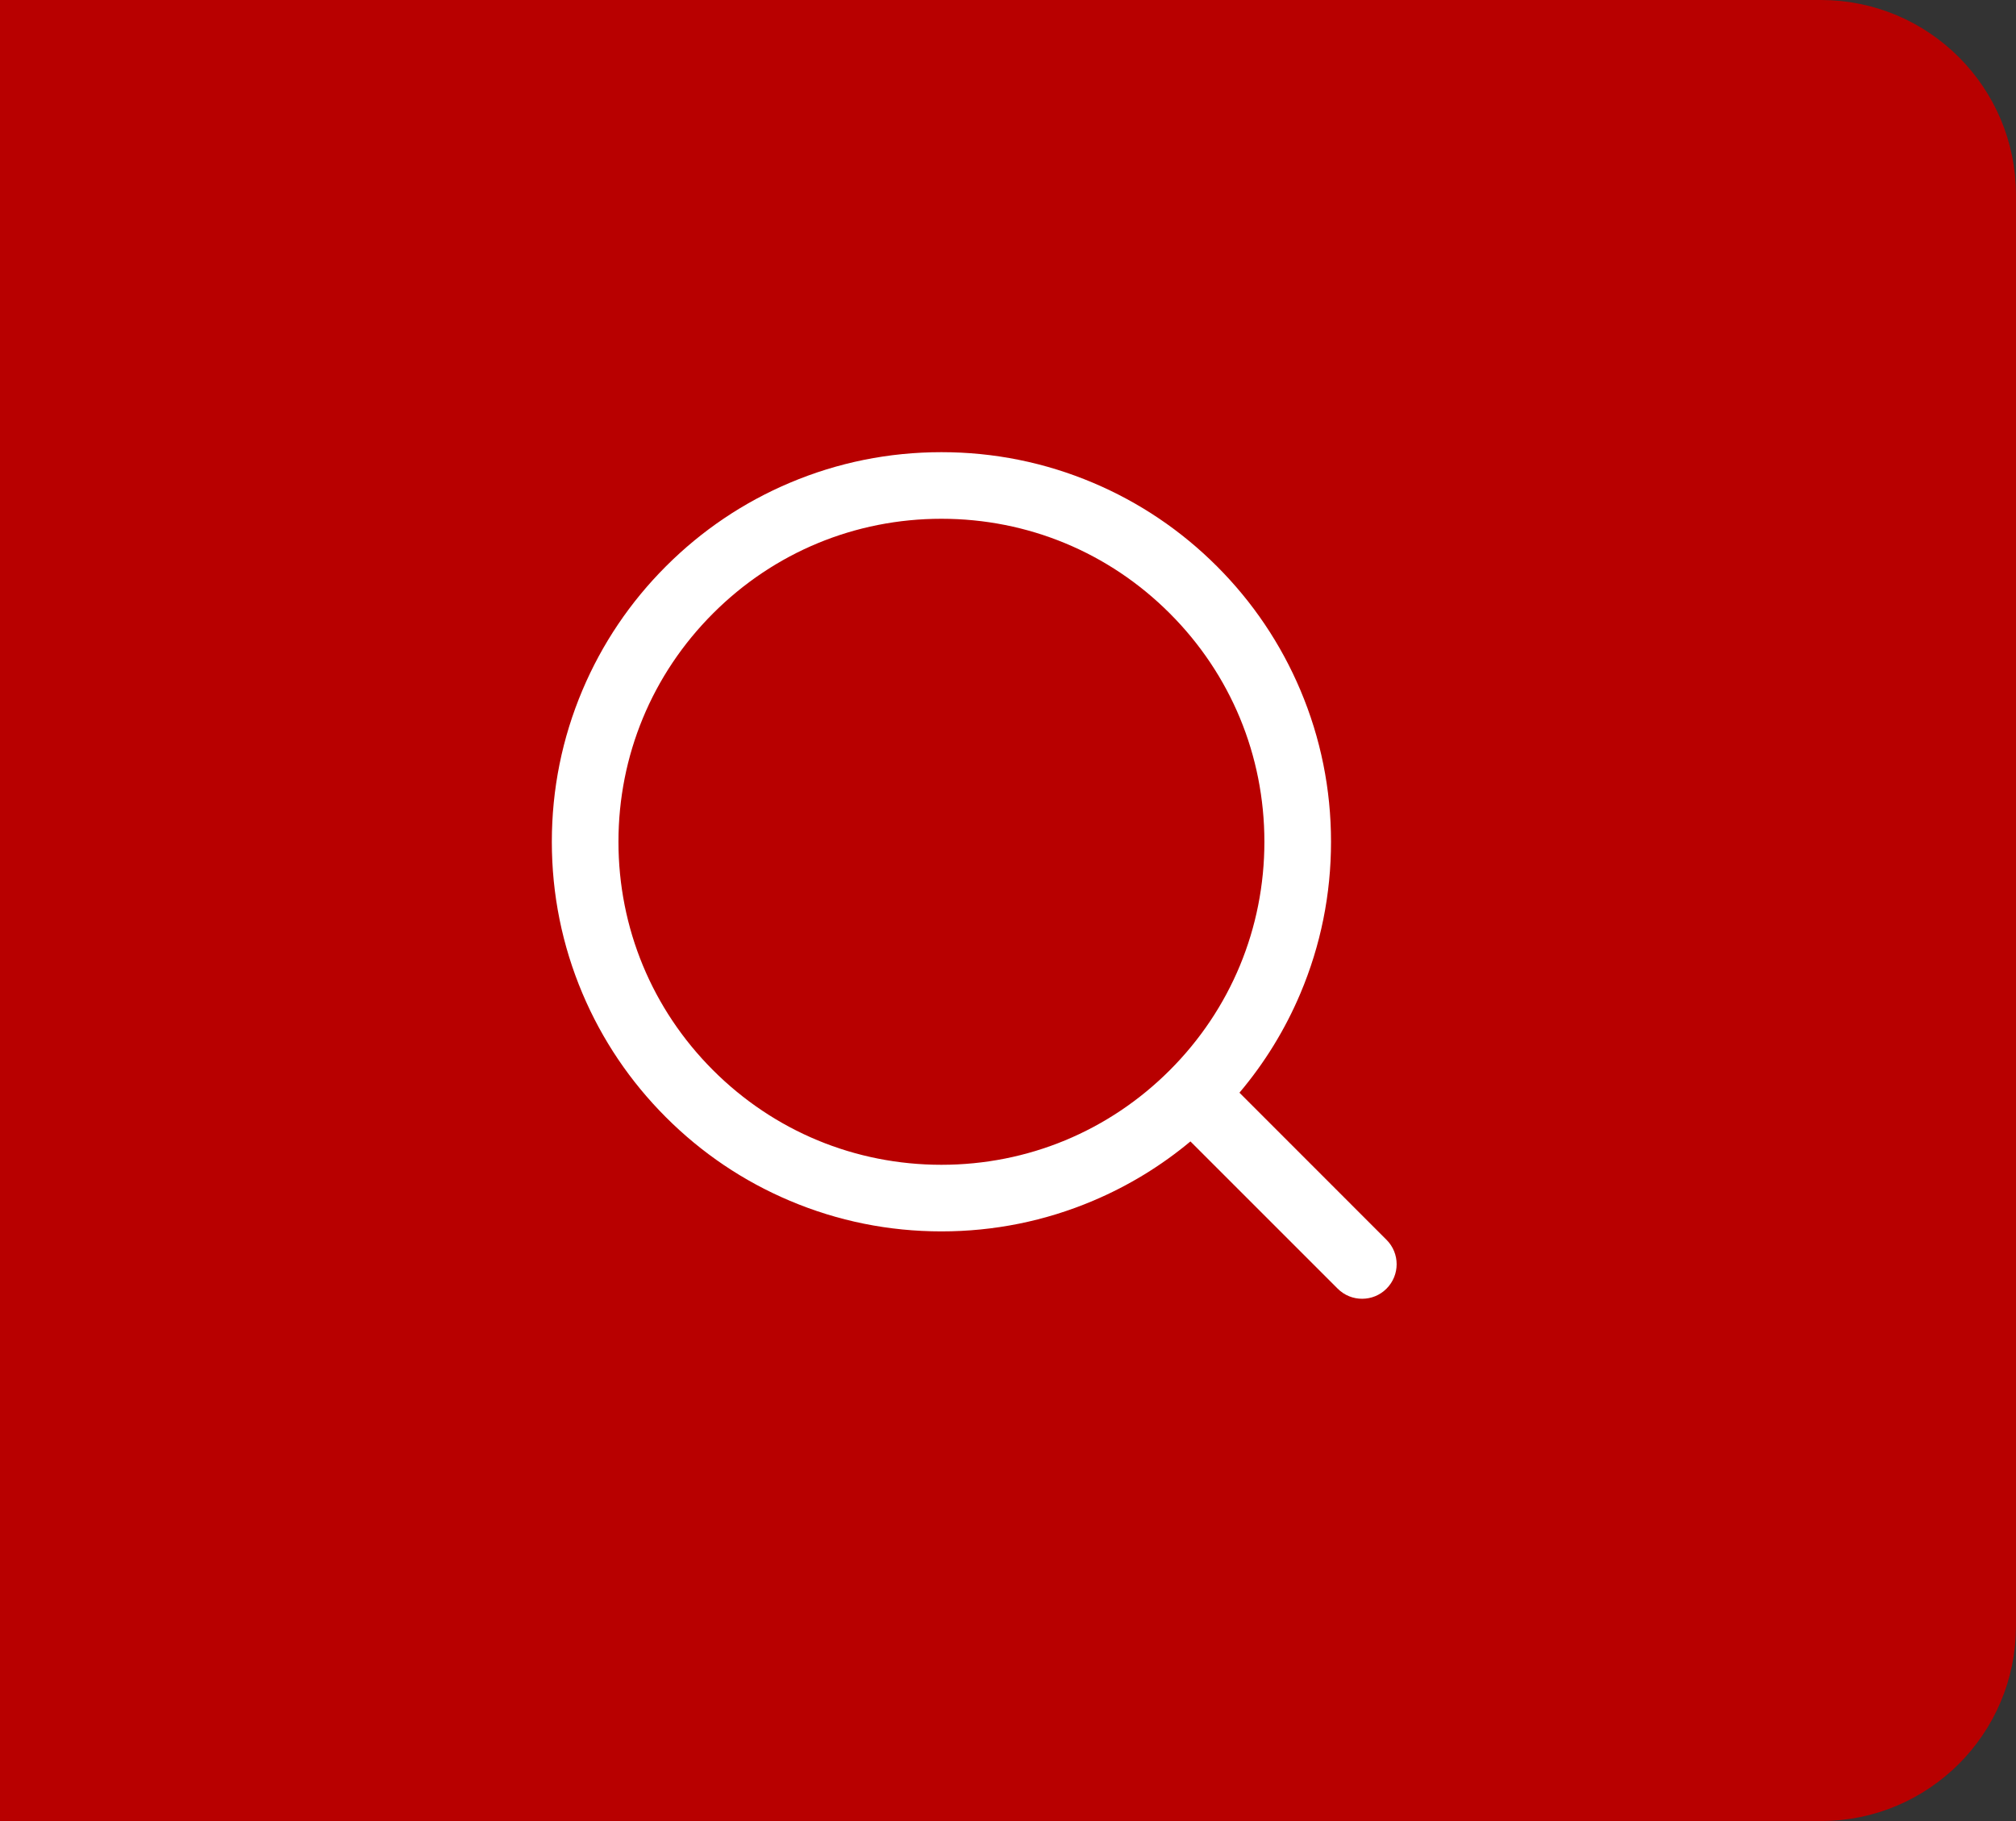
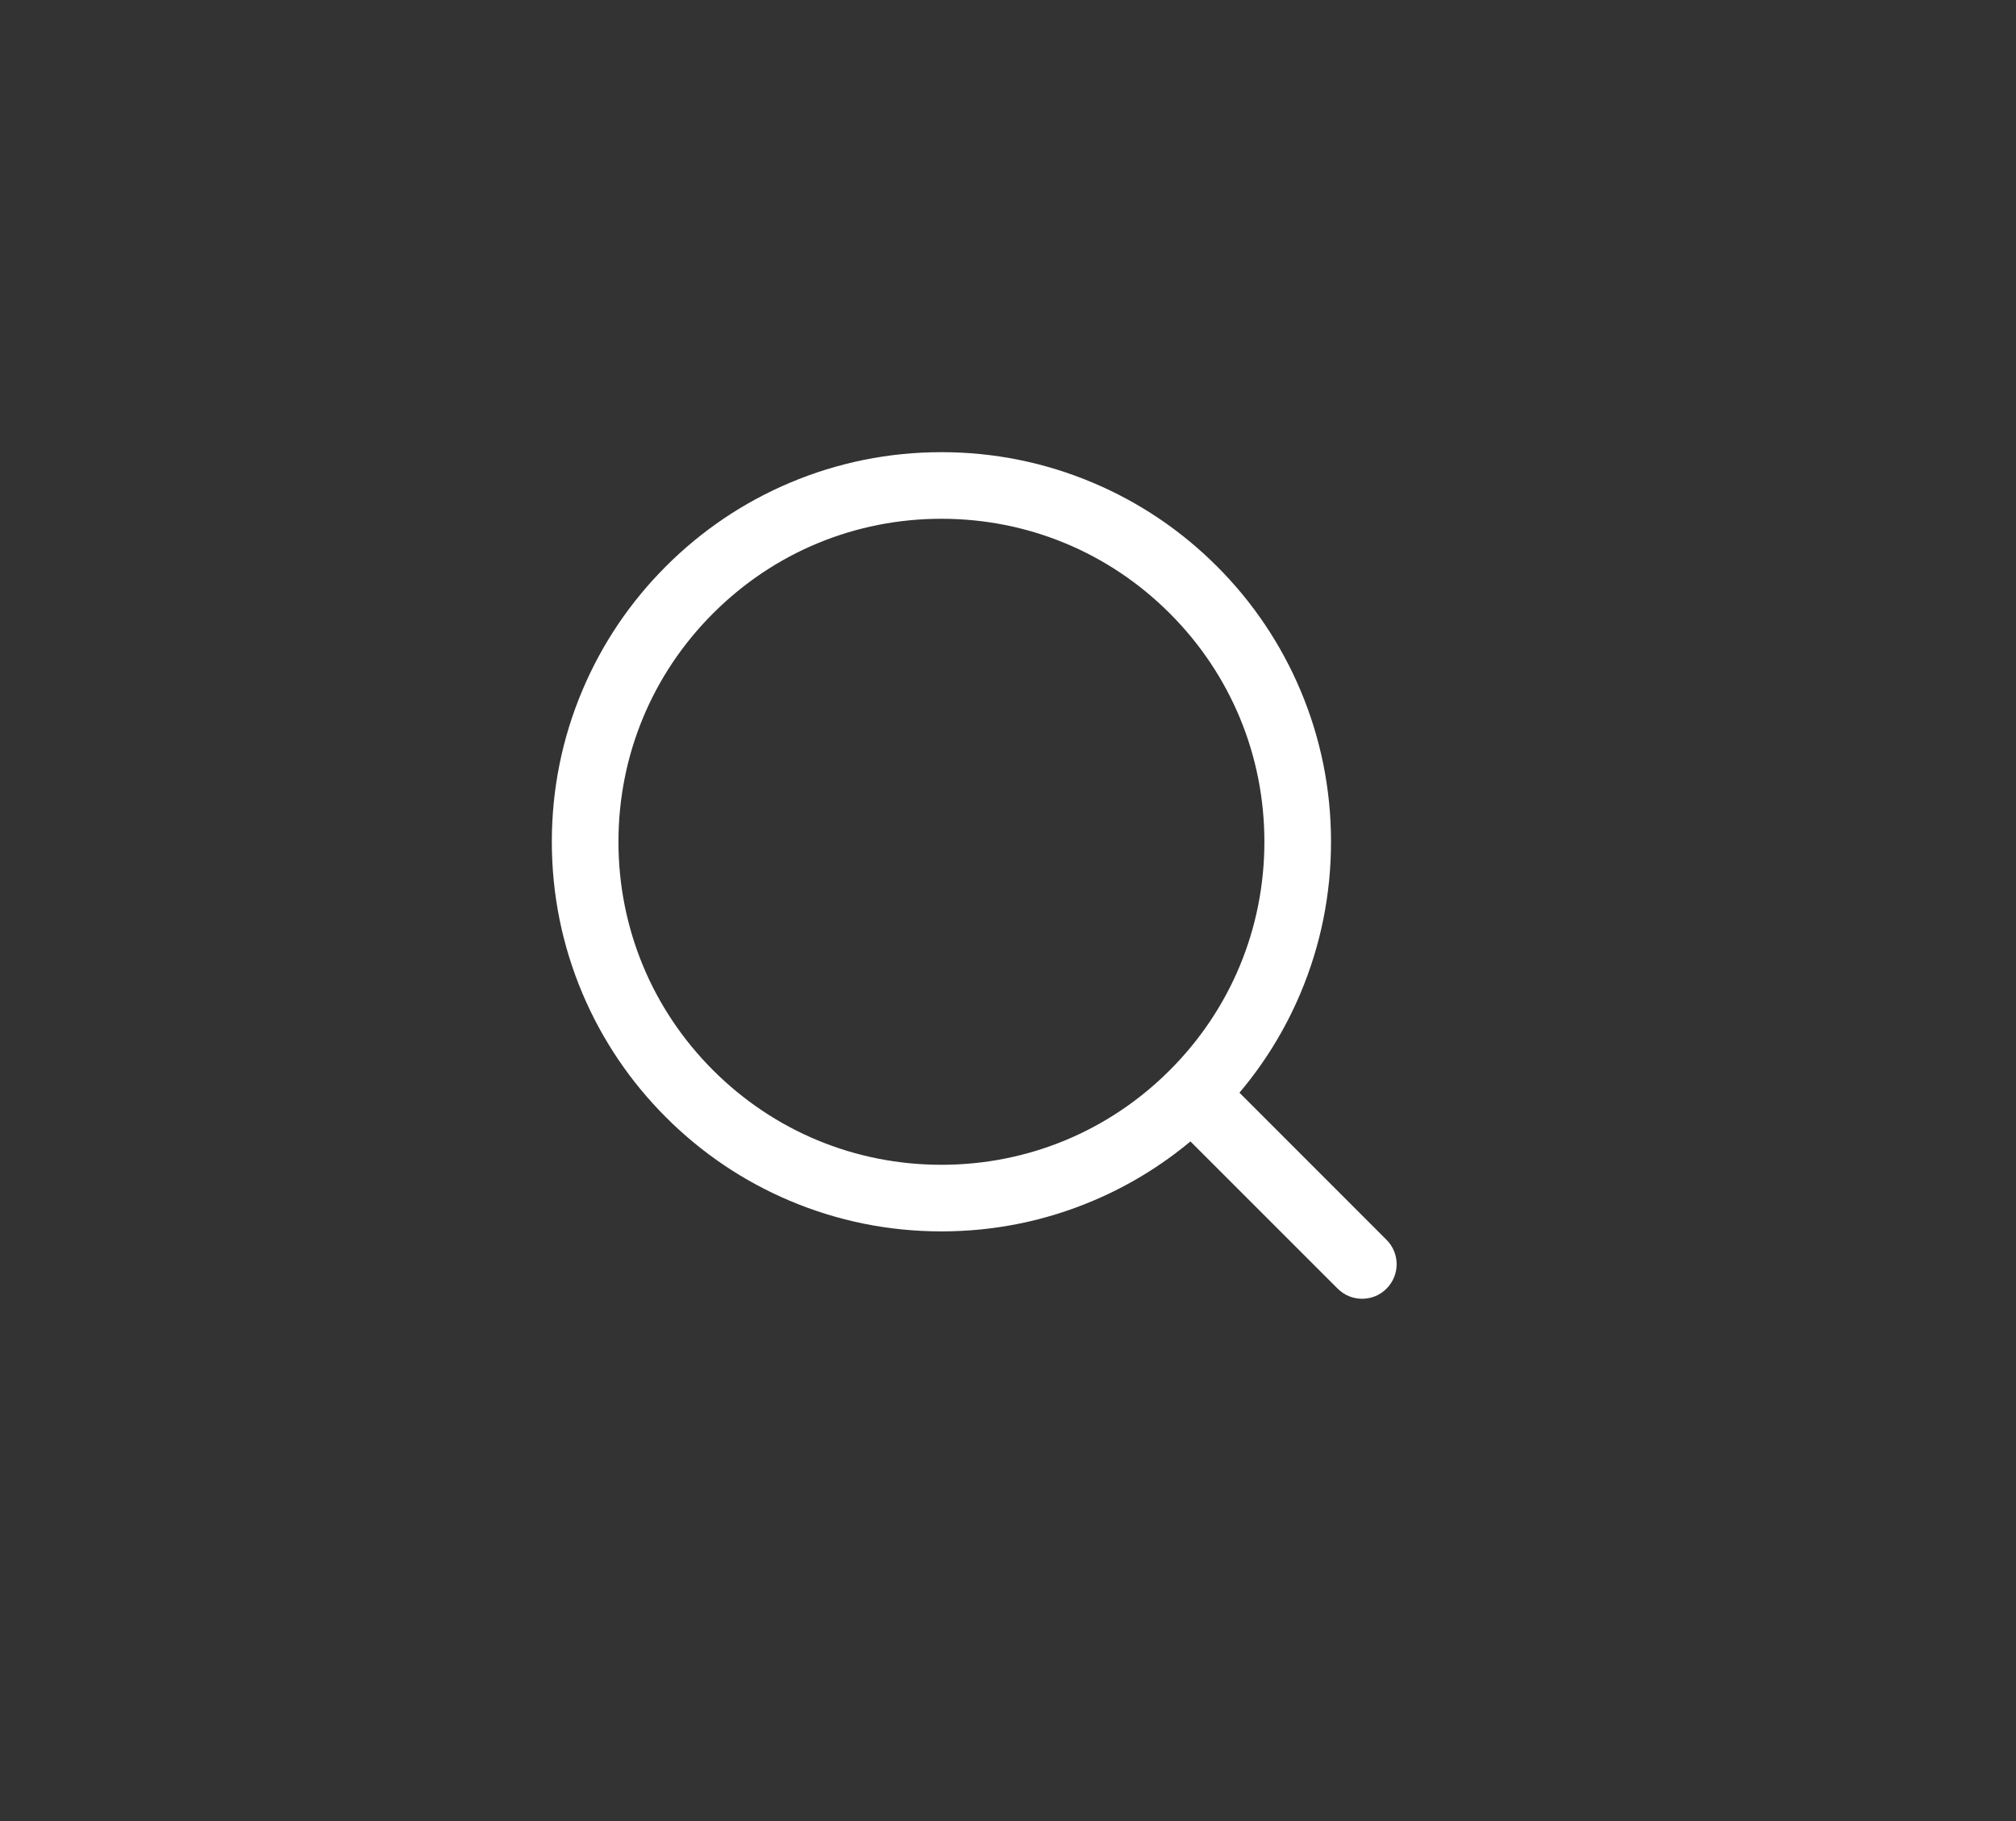
<svg xmlns="http://www.w3.org/2000/svg" width="62" height="56" viewBox="0 0 62 56" fill="none">
  <rect x="0" y="0" width="62" height="56" fill="#333333" stroke="none" />
-   <path d="M0.5 0.5H56C59.038 0.5 61.5 2.962 61.5 6V50C61.5 53.038 59.038 55.5 56 55.5H0.5V0.5Z" fill="#B80000" stroke="#B80000" />
  <path d="M42.641 38.126L38.12 33.604L38.118 33.602C38.893 32.685 39.525 31.656 39.992 30.55C40.617 29.072 40.934 27.503 40.934 25.886C40.934 24.269 40.617 22.7 39.992 21.222C39.388 19.795 38.525 18.514 37.425 17.414C36.325 16.314 35.043 15.45 33.617 14.847C32.139 14.222 30.57 13.905 28.953 13.905C27.335 13.905 25.766 14.222 24.289 14.847C22.862 15.45 21.581 16.314 20.481 17.414C19.381 18.514 18.517 19.795 17.913 21.222C17.288 22.7 16.971 24.269 16.971 25.886C16.971 27.503 17.288 29.072 17.913 30.55C18.517 31.977 19.381 33.258 20.481 34.358C21.581 35.458 22.862 36.322 24.289 36.925C25.766 37.55 27.335 37.867 28.953 37.867C30.57 37.867 32.139 37.55 33.617 36.925C34.705 36.465 35.708 35.853 36.611 35.1C36.613 35.102 36.615 35.105 36.617 35.107L41.139 39.628C41.346 39.836 41.618 39.939 41.89 39.939C42.162 39.939 42.434 39.836 42.641 39.628C43.056 39.213 43.056 38.54 42.641 38.126ZM28.953 35.819C26.299 35.819 23.805 34.786 21.929 32.91C20.053 31.034 19.02 28.539 19.02 25.886C19.02 23.233 20.053 20.739 21.929 18.863C23.805 16.986 26.299 15.953 28.953 15.953C31.606 15.953 34.1 16.986 35.976 18.863C37.852 20.739 38.885 23.233 38.885 25.886C38.885 28.539 37.852 31.034 35.976 32.91C34.1 34.786 31.606 35.819 28.953 35.819Z" fill="white" />
</svg>